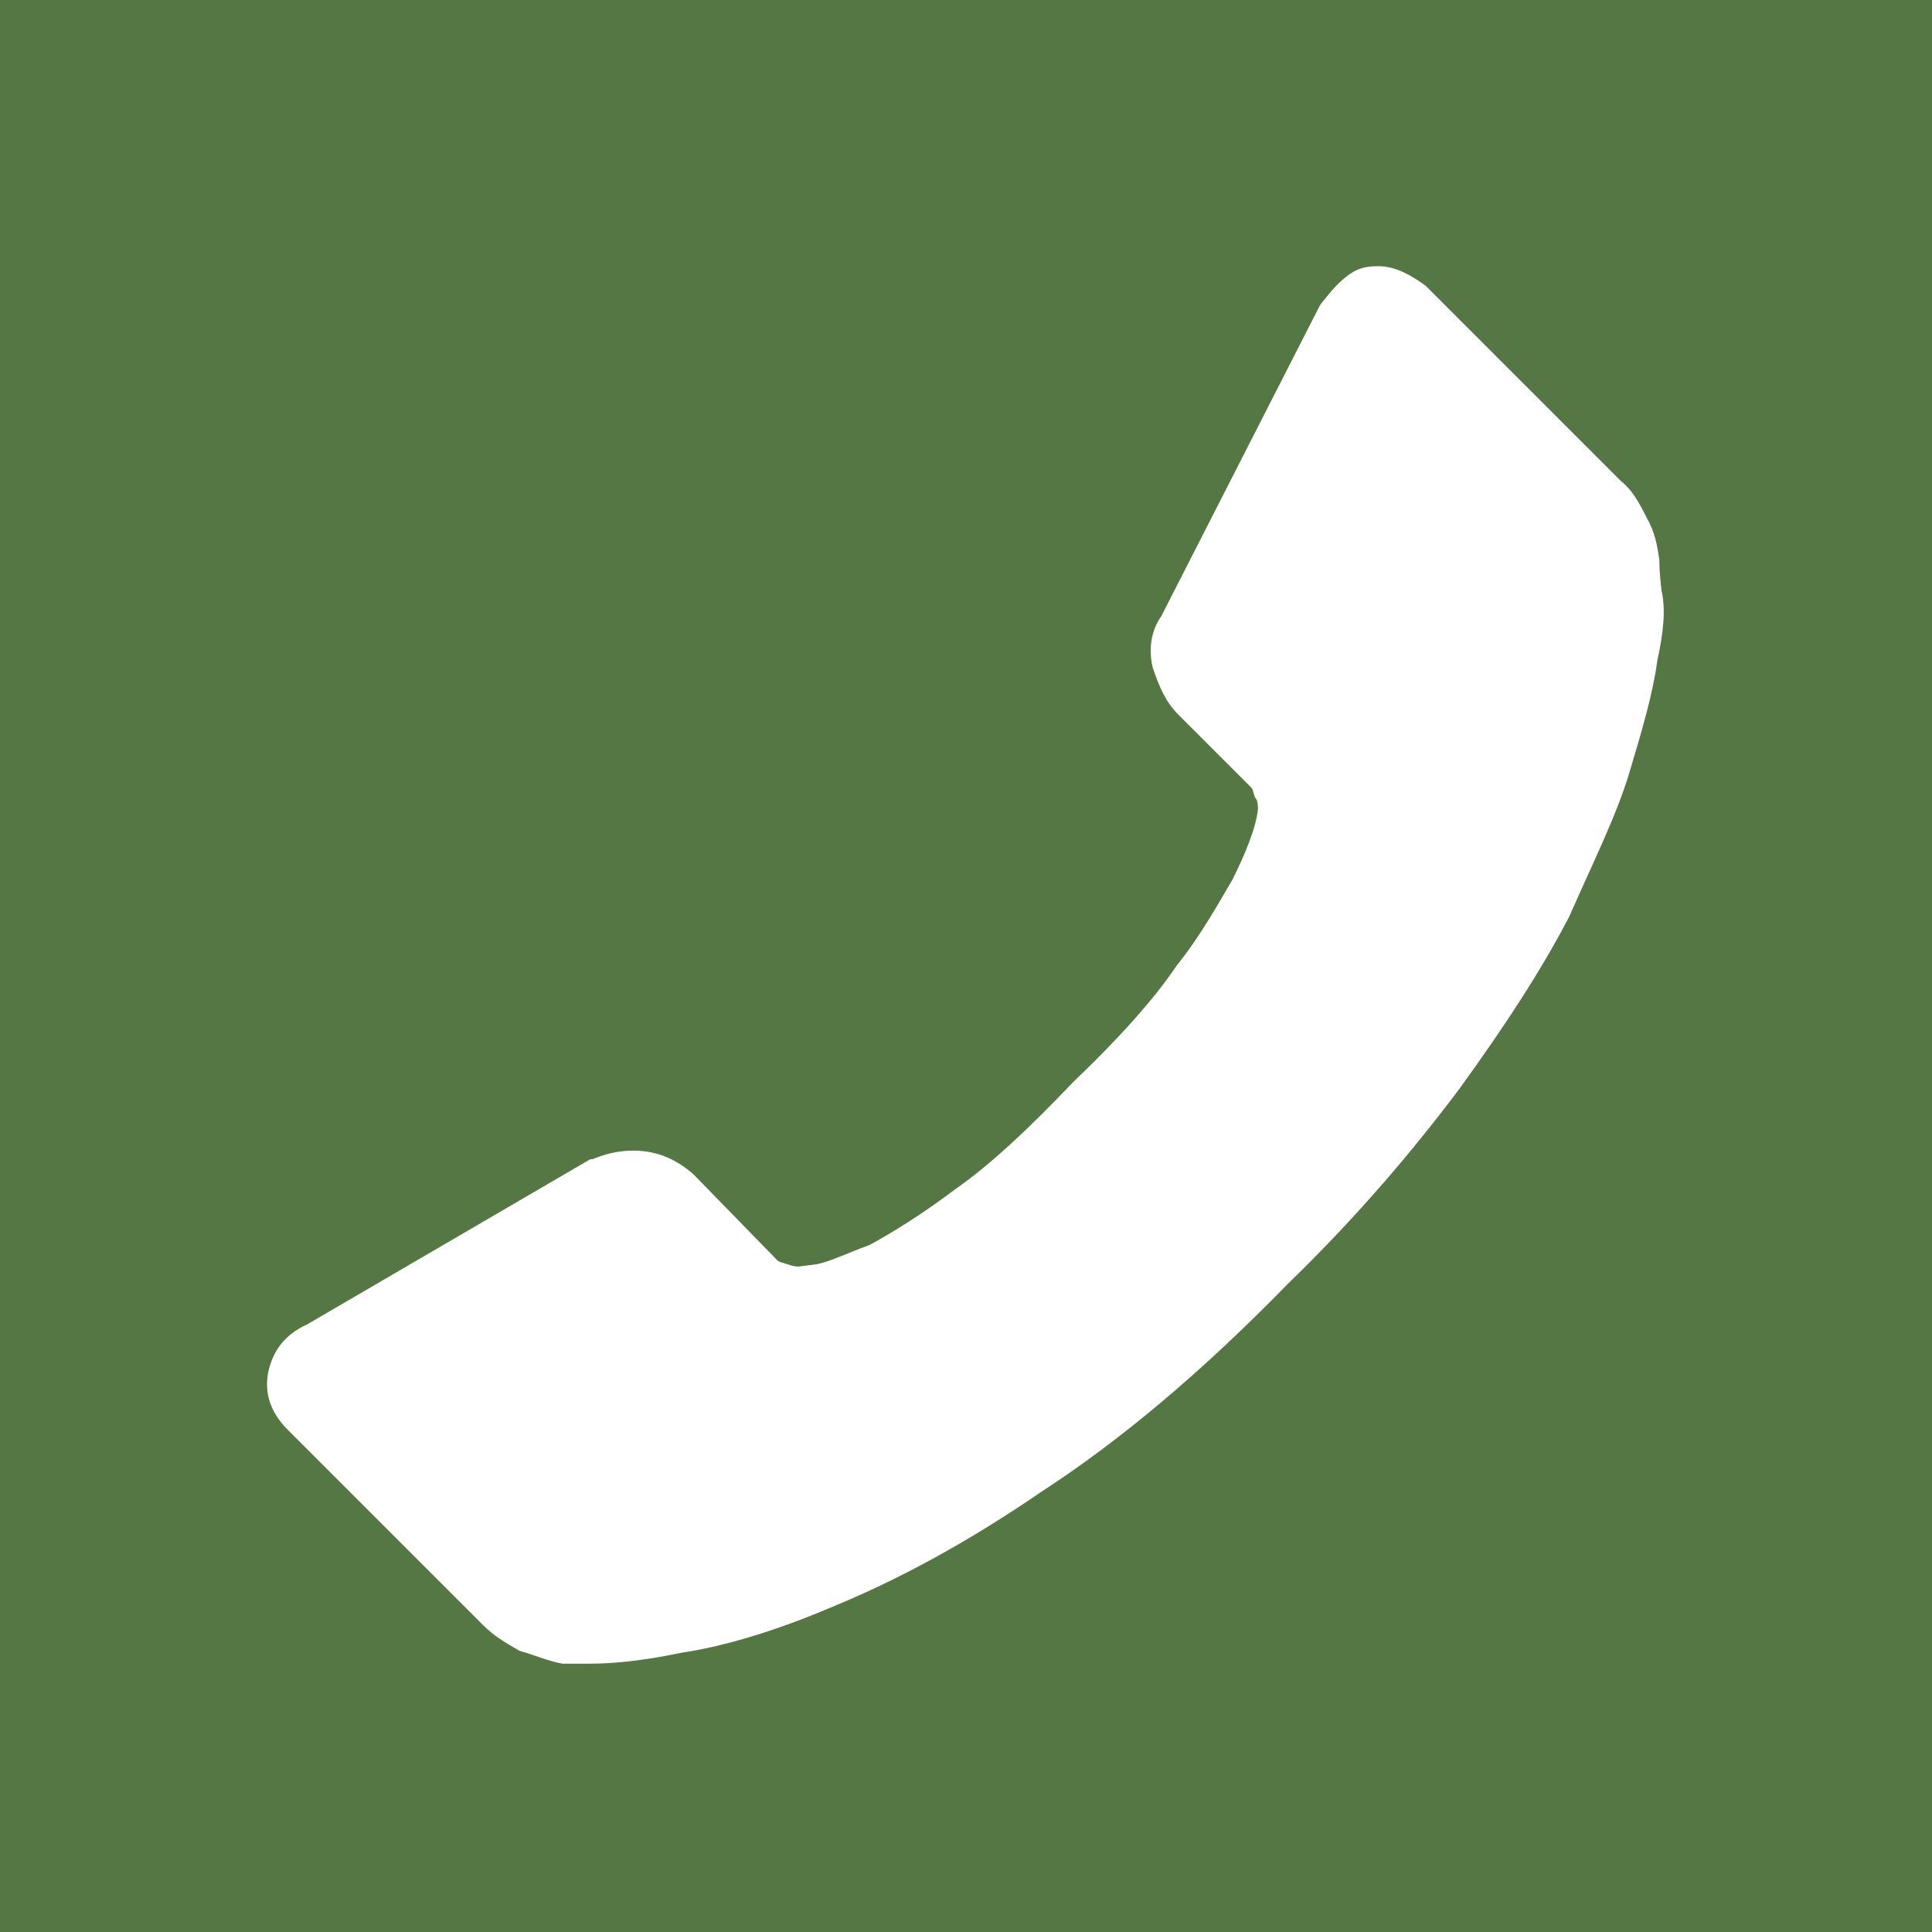
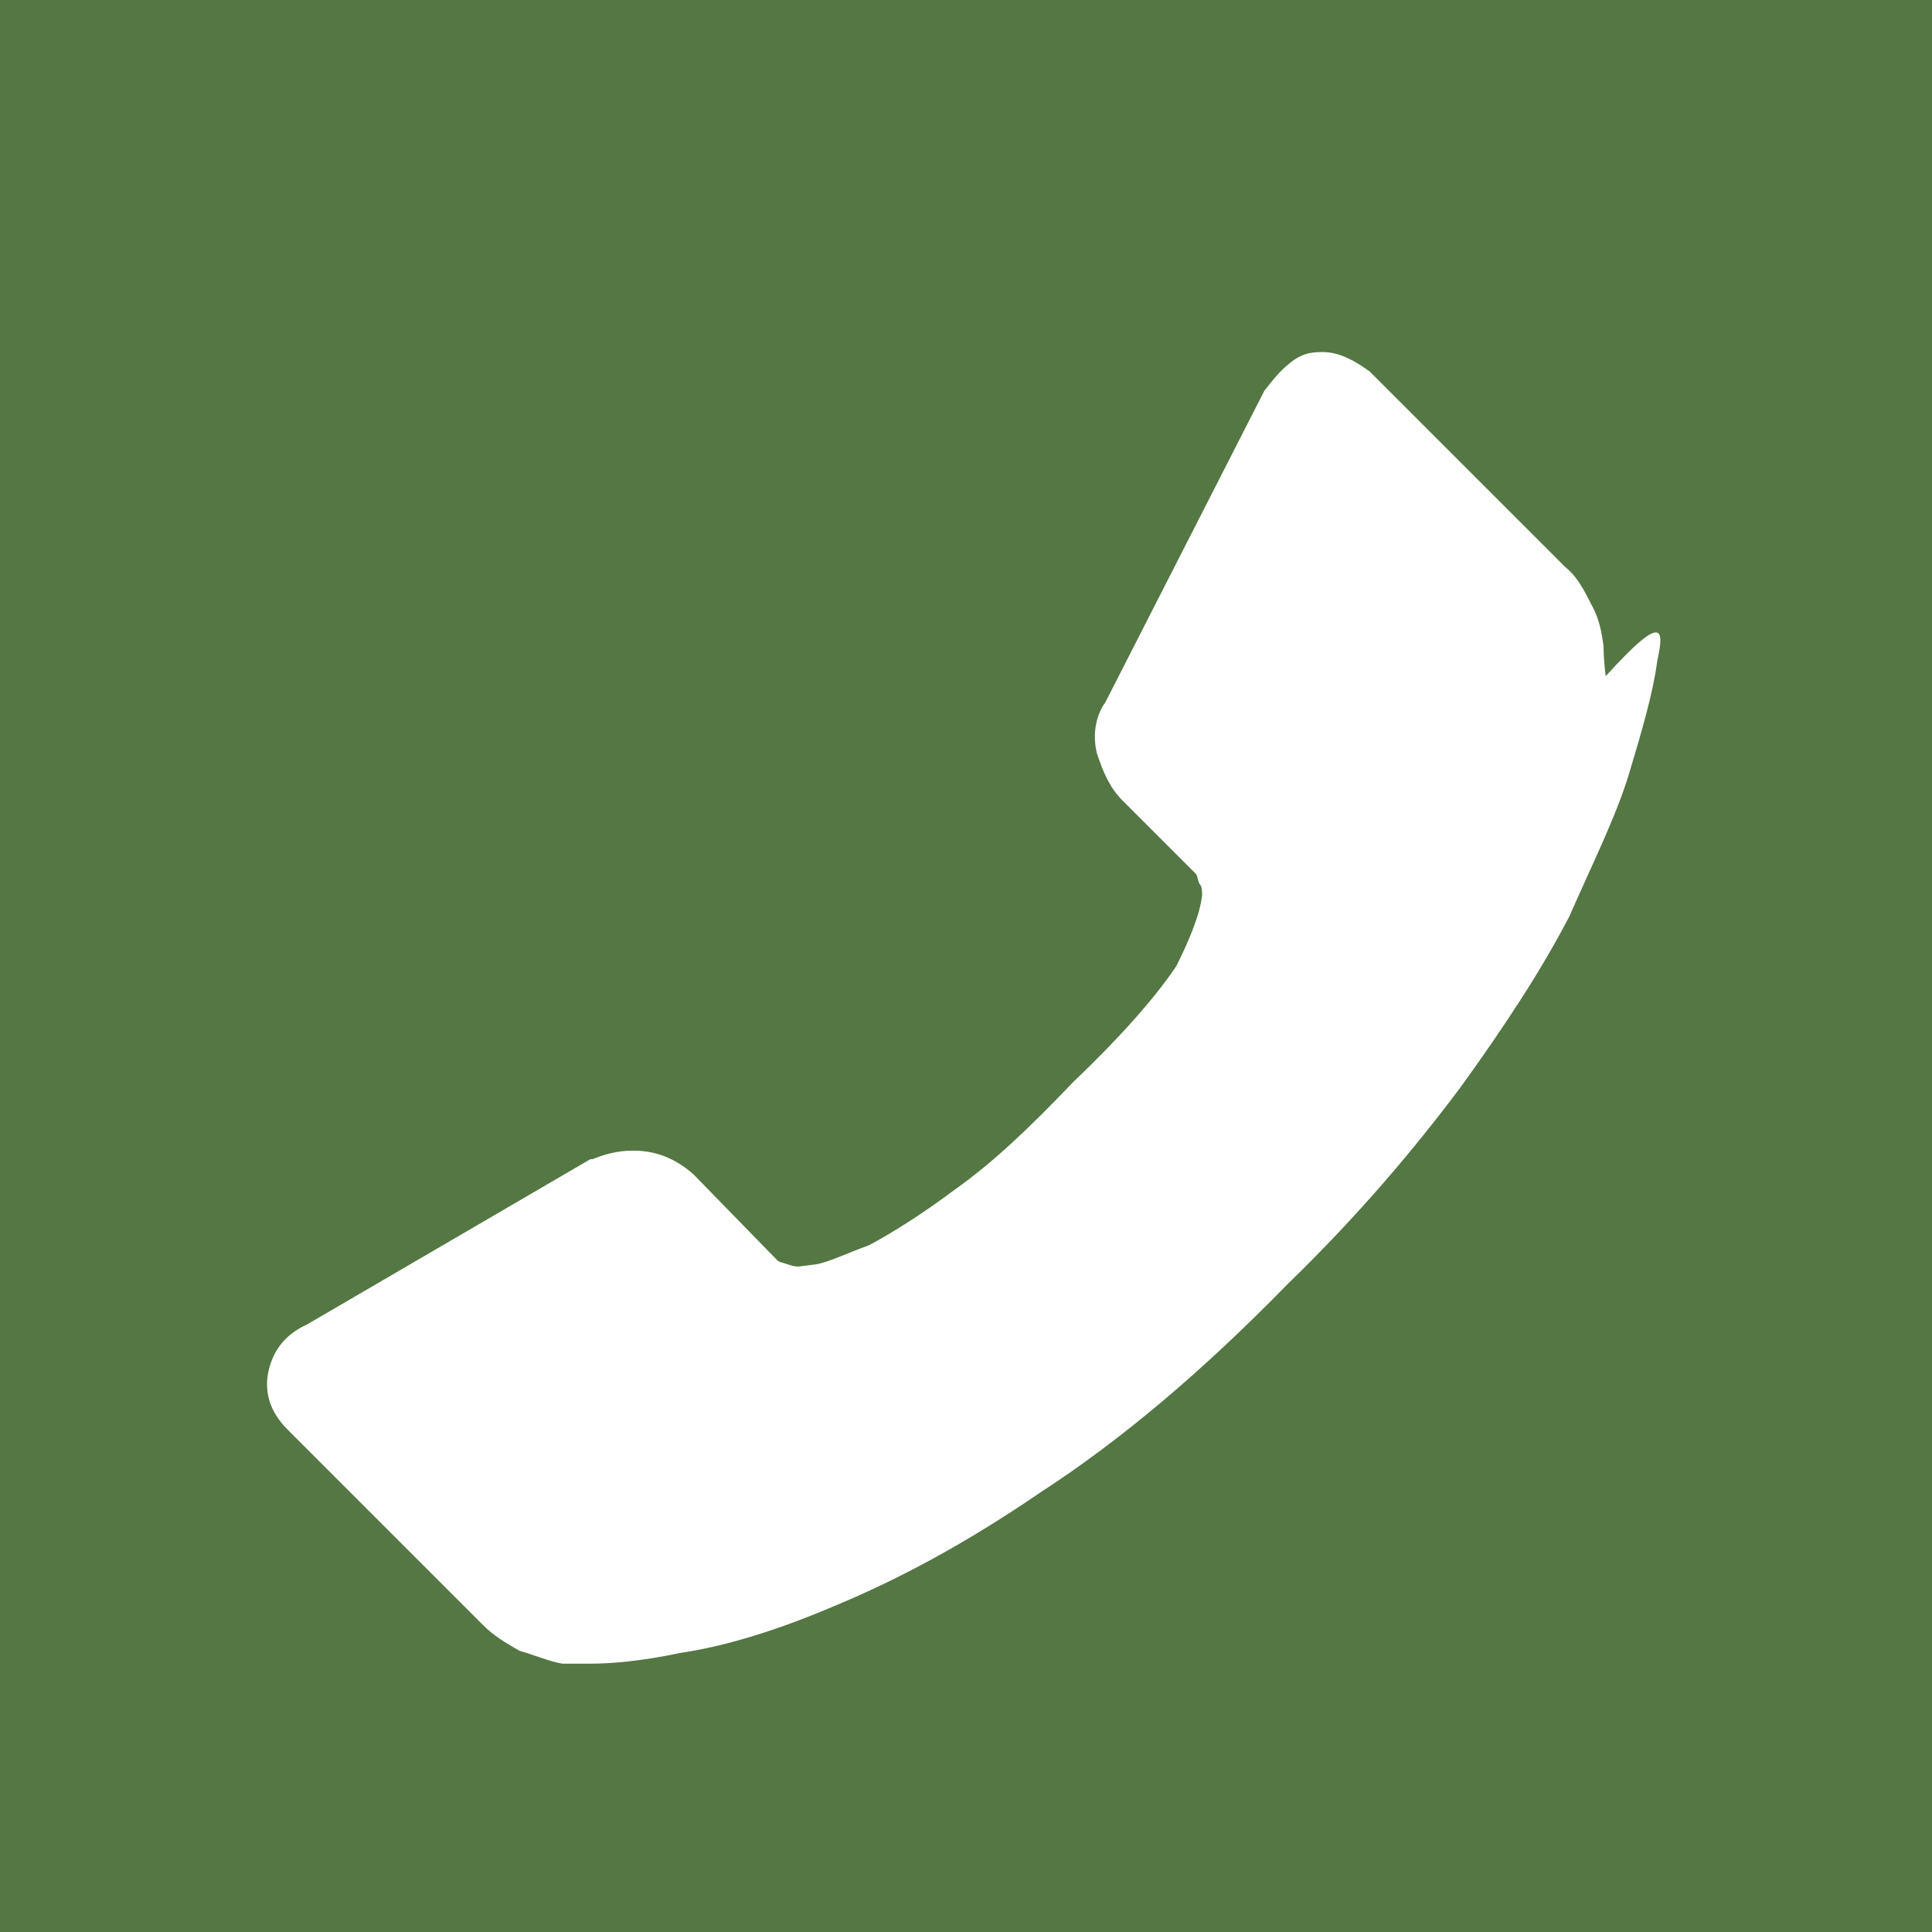
<svg xmlns="http://www.w3.org/2000/svg" version="1.1" id="Capa_1" x="0px" y="0px" viewBox="0 0 90 90" style="enable-background:new 0 0 90 90;" xml:space="preserve">
  <style type="text/css">
	.st0{fill:#547744;}
</style>
-   <path class="st0" d="M0,0v90h90V0H0z M77.2,30.8C77,32.3,76.5,34,75.9,36s-1.7,4.2-2.8,6.7c-1.3,2.5-3,5.1-5.1,8  c-2.1,2.8-4.7,5.9-8,9.1c-4,4.1-7.8,7.3-11.5,9.7c-3.5,2.4-6.7,4.1-9.6,5.3c-2.8,1.2-5.2,1.9-7.2,2.2c-1.9,0.4-3.3,0.5-4.2,0.5  c-0.4,0-0.7,0-0.9,0c-0.2,0-0.4,0-0.4,0c-0.6-0.1-1.3-0.4-2-0.6c-0.7-0.4-1.2-0.7-1.7-1.2l-9.1-9.1c-0.8-0.8-1.1-1.7-0.9-2.7  c0.2-0.9,0.7-1.7,1.8-2.2L27.5,54h0.1c0.5-0.2,1.1-0.4,1.9-0.4c1.1,0,2,0.4,2.8,1.1l3.9,4c0.1,0.1,0.2,0.1,0.5,0.2s0.4,0.1,0.5,0.1  l0.8-0.1c0.6-0.1,1.4-0.5,2.5-0.9c1.1-0.6,2.4-1.4,4-2.6c1.7-1.2,3.4-2.8,5.5-5c2.1-2,3.8-3.9,4.8-5.4c1.2-1.5,2-3,2.6-4  c0.6-1.2,1.1-2.4,1.2-3.3c0-0.1,0-0.4-0.1-0.5s-0.1-0.4-0.2-0.5l-3.4-3.4c-0.6-0.6-0.9-1.3-1.2-2.2c-0.2-0.8-0.1-1.7,0.4-2.4  l7.4-14.5c0.4-0.5,0.7-0.9,1.2-1.3c0.5-0.4,0.9-0.5,1.5-0.5c0.8,0,1.5,0.4,2.2,0.9l9.1,9.1c0.5,0.4,0.8,0.9,1.2,1.7  c0.4,0.7,0.5,1.3,0.6,2c0,0.1,0,0.6,0.1,1.4C77.6,28.4,77.5,29.4,77.2,30.8z" />
+   <path class="st0" d="M0,0v90h90V0H0z M77.2,30.8C77,32.3,76.5,34,75.9,36s-1.7,4.2-2.8,6.7c-1.3,2.5-3,5.1-5.1,8  c-2.1,2.8-4.7,5.9-8,9.1c-4,4.1-7.8,7.3-11.5,9.7c-3.5,2.4-6.7,4.1-9.6,5.3c-2.8,1.2-5.2,1.9-7.2,2.2c-1.9,0.4-3.3,0.5-4.2,0.5  c-0.4,0-0.7,0-0.9,0c-0.2,0-0.4,0-0.4,0c-0.6-0.1-1.3-0.4-2-0.6c-0.7-0.4-1.2-0.7-1.7-1.2l-9.1-9.1c-0.8-0.8-1.1-1.7-0.9-2.7  c0.2-0.9,0.7-1.7,1.8-2.2L27.5,54h0.1c0.5-0.2,1.1-0.4,1.9-0.4c1.1,0,2,0.4,2.8,1.1l3.9,4c0.1,0.1,0.2,0.1,0.5,0.2s0.4,0.1,0.5,0.1  l0.8-0.1c0.6-0.1,1.4-0.5,2.5-0.9c1.1-0.6,2.4-1.4,4-2.6c1.7-1.2,3.4-2.8,5.5-5c2.1-2,3.8-3.9,4.8-5.4c0.6-1.2,1.1-2.4,1.2-3.3c0-0.1,0-0.4-0.1-0.5s-0.1-0.4-0.2-0.5l-3.4-3.4c-0.6-0.6-0.9-1.3-1.2-2.2c-0.2-0.8-0.1-1.7,0.4-2.4  l7.4-14.5c0.4-0.5,0.7-0.9,1.2-1.3c0.5-0.4,0.9-0.5,1.5-0.5c0.8,0,1.5,0.4,2.2,0.9l9.1,9.1c0.5,0.4,0.8,0.9,1.2,1.7  c0.4,0.7,0.5,1.3,0.6,2c0,0.1,0,0.6,0.1,1.4C77.6,28.4,77.5,29.4,77.2,30.8z" />
</svg>